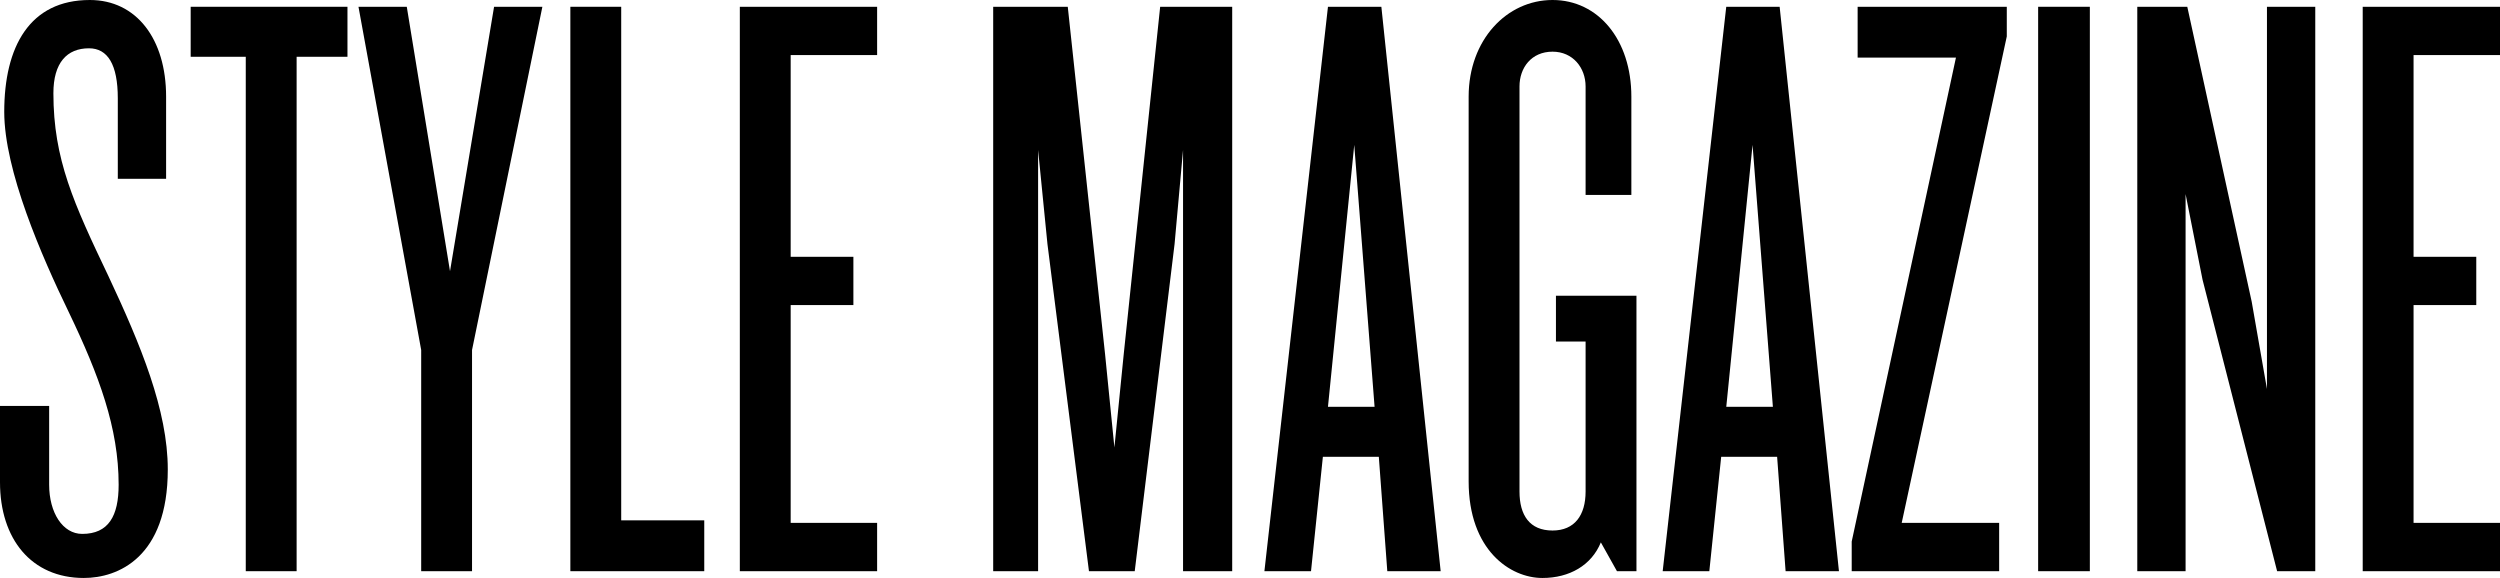
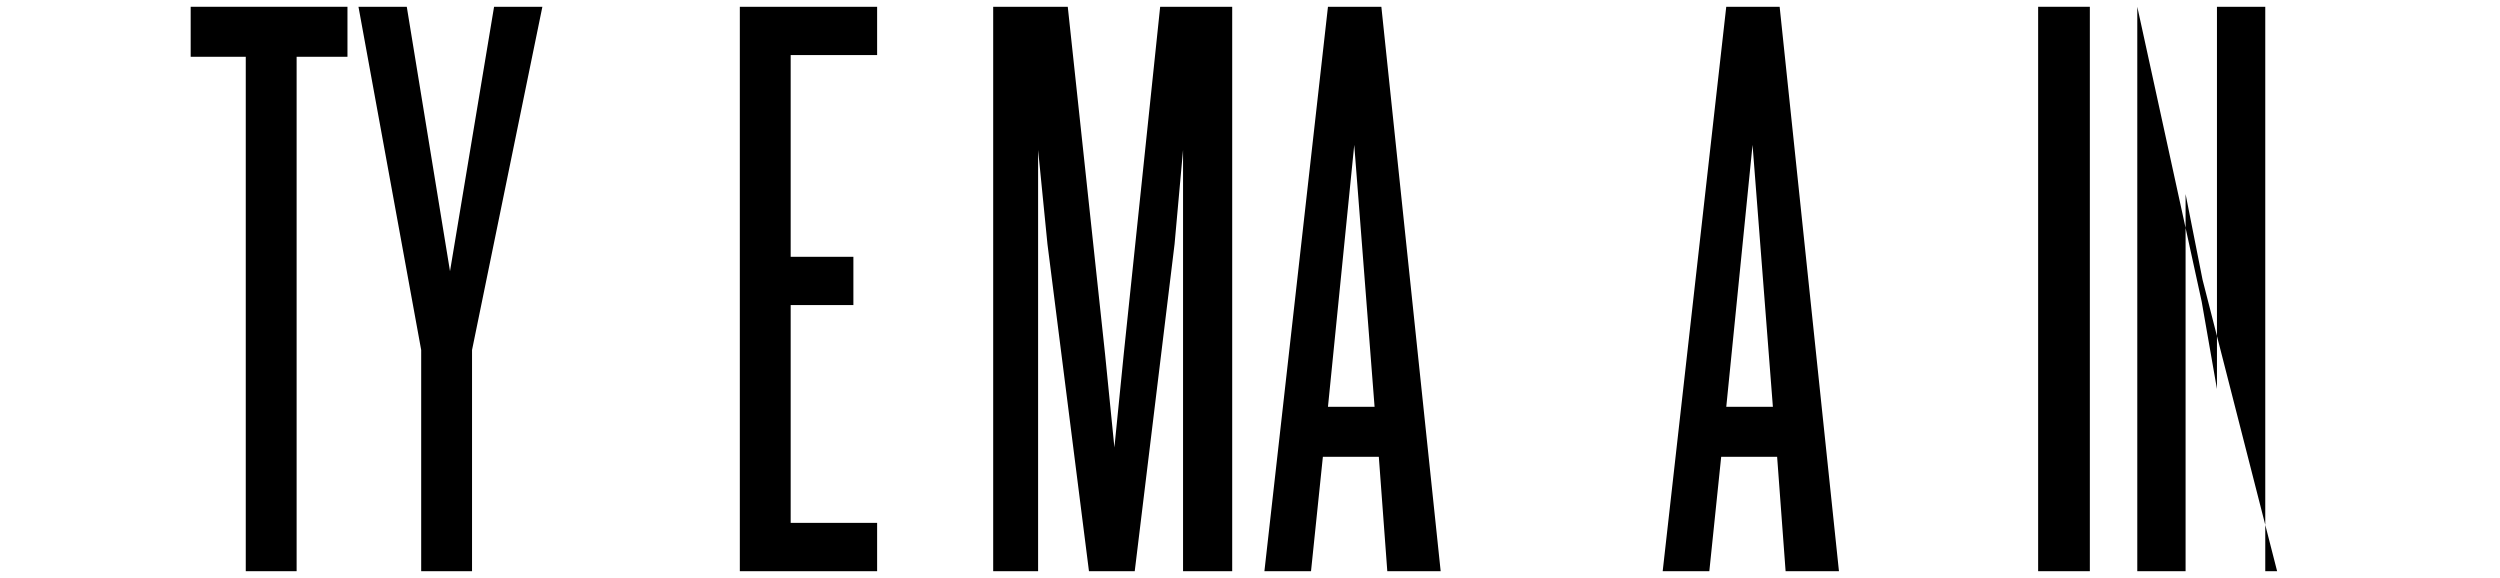
<svg xmlns="http://www.w3.org/2000/svg" width="489" height="113.053" viewBox="0 0 489 113.053">
  <defs>
    <clipPath id="clip-path">
      <rect id="Rettangolo_53" data-name="Rettangolo 53" width="489" height="113.053" transform="translate(0 0)" />
    </clipPath>
  </defs>
  <g id="Raggruppa_157" data-name="Raggruppa 157" transform="translate(0 0)">
    <g id="Raggruppa_156" data-name="Raggruppa 156" transform="translate(0 0)" clip-path="url(#clip-path)">
-       <path id="Tracciato_34" data-name="Tracciato 34" d="M16.411,113.053C6.134,113.053,0,105.427,0,94.32V79.4H9.614V94.819c0,5.468,2.653,9.613,6.464,9.613,5.139,0,7.129-3.482,7.129-9.613,0-11.107-3.812-21.384-9.781-33.818C8.123,50.061.83,33.319.83,21.88.83,9.117,5.8,0,17.572,0,26.688,0,32.49,7.625,32.49,18.9V34.976H23.042V19.228c0-6.631-1.99-9.78-5.635-9.78-4.311,0-6.963,2.817-6.963,8.785,0,12.93,3.978,21.55,10.775,35.8,6.3,13.428,11.6,26.192,11.6,37.8,0,17.239-9.78,21.218-16.41,21.218" transform="translate(0 0)" />
      <path id="Tracciato_35" data-name="Tracciato 35" d="M59.736,11.167v100.62H49.79V11.167H39.015V1.387H69.682v9.78Z" transform="translate(-1.718 -0.061)" />
      <path id="Tracciato_36" data-name="Tracciato 36" d="M95.559,68.522v43.265H85.613V68.522L73.346,1.387h9.449l8.455,51.72,8.619-51.72h9.449Z" transform="translate(-3.229 -0.061)" />
-       <path id="Tracciato_37" data-name="Tracciato 37" d="M116.7,111.787V1.387h9.946V101.841h16.245v9.946Z" transform="translate(-5.138 -0.061)" />
      <path id="Tracciato_38" data-name="Tracciato 38" d="M151.375,111.787V1.387H178.23v9.448H161.321V50.288h12.266v9.448H161.321v42.6H178.23v9.448Z" transform="translate(-6.665 -0.061)" />
      <path id="Tracciato_39" data-name="Tracciato 39" d="M240.351,111.787V29.4l-1.658,18.4L230.9,111.787h-8.952L213.829,47.8,212,29.4v82.386h-8.785V1.387h14.587L225.1,69.35l1.824,18.235,1.823-18.235,7.128-67.963h14.09v110.4Z" transform="translate(-8.947 -0.061)" />
      <path id="Tracciato_40" data-name="Tracciato 40" d="M282.745,111.787l-1.659-22.377H270.145l-2.32,22.377h-9.117L271.14,1.387h10.444l11.6,110.4Zm-6.465-83.38L271.14,79.63h9.117Z" transform="translate(-11.39 -0.061)" />
-       <path id="Tracciato_41" data-name="Tracciato 41" d="M329.507,111.725l-3.15-5.635c-1.823,4.476-6.133,6.963-11.438,6.963-6.3,0-14.422-5.471-14.422-18.9V18.9C300.5,7.79,307.957,0,316.908,0s15.416,7.791,15.416,18.9V38.125h-8.951V16.907c0-3.647-2.487-6.8-6.465-6.8-4.144,0-6.464,3.149-6.464,6.8V96.144c0,4.642,1.989,7.626,6.464,7.626,4.31,0,6.465-2.984,6.465-7.626V66.8h-5.8V57.852h15.748v53.874Z" transform="translate(-13.23 0)" />
      <path id="Tracciato_42" data-name="Tracciato 42" d="M364.242,111.787l-1.659-22.377h-10.94l-2.321,22.377H340.2l12.433-110.4h10.444l11.6,110.4Zm-6.465-83.38L352.637,79.63h9.117Z" transform="translate(-14.978 -0.061)" />
-       <path id="Tracciato_43" data-name="Tracciato 43" d="M388.654,102.339h19.062v9.448H378.874v-5.8l20.39-94.653h-19.23V1.387h29.175v5.8Z" transform="translate(-16.681 -0.061)" />
      <rect id="Rettangolo_52" data-name="Rettangolo 52" width="10.112" height="110.4" transform="translate(398.661 1.326)" />
-       <path id="Tracciato_44" data-name="Tracciato 44" d="M464.658,111.787,450.071,54.764l-3.316-16.743v73.766h-9.448V1.387h9.78l12.6,57.686,2.984,17.074V1.387h9.449v110.4Z" transform="translate(-19.254 -0.061)" />
-       <path id="Tracciato_45" data-name="Tracciato 45" d="M483.43,111.787V1.387h26.854v9.448H493.376V50.288h12.267v9.448H493.376v42.6h16.908v9.448Z" transform="translate(-21.284 -0.061)" />
+       <path id="Tracciato_44" data-name="Tracciato 44" d="M464.658,111.787,450.071,54.764l-3.316-16.743v73.766h-9.448V1.387l12.6,57.686,2.984,17.074V1.387h9.449v110.4Z" transform="translate(-19.254 -0.061)" />
    </g>
  </g>
</svg>